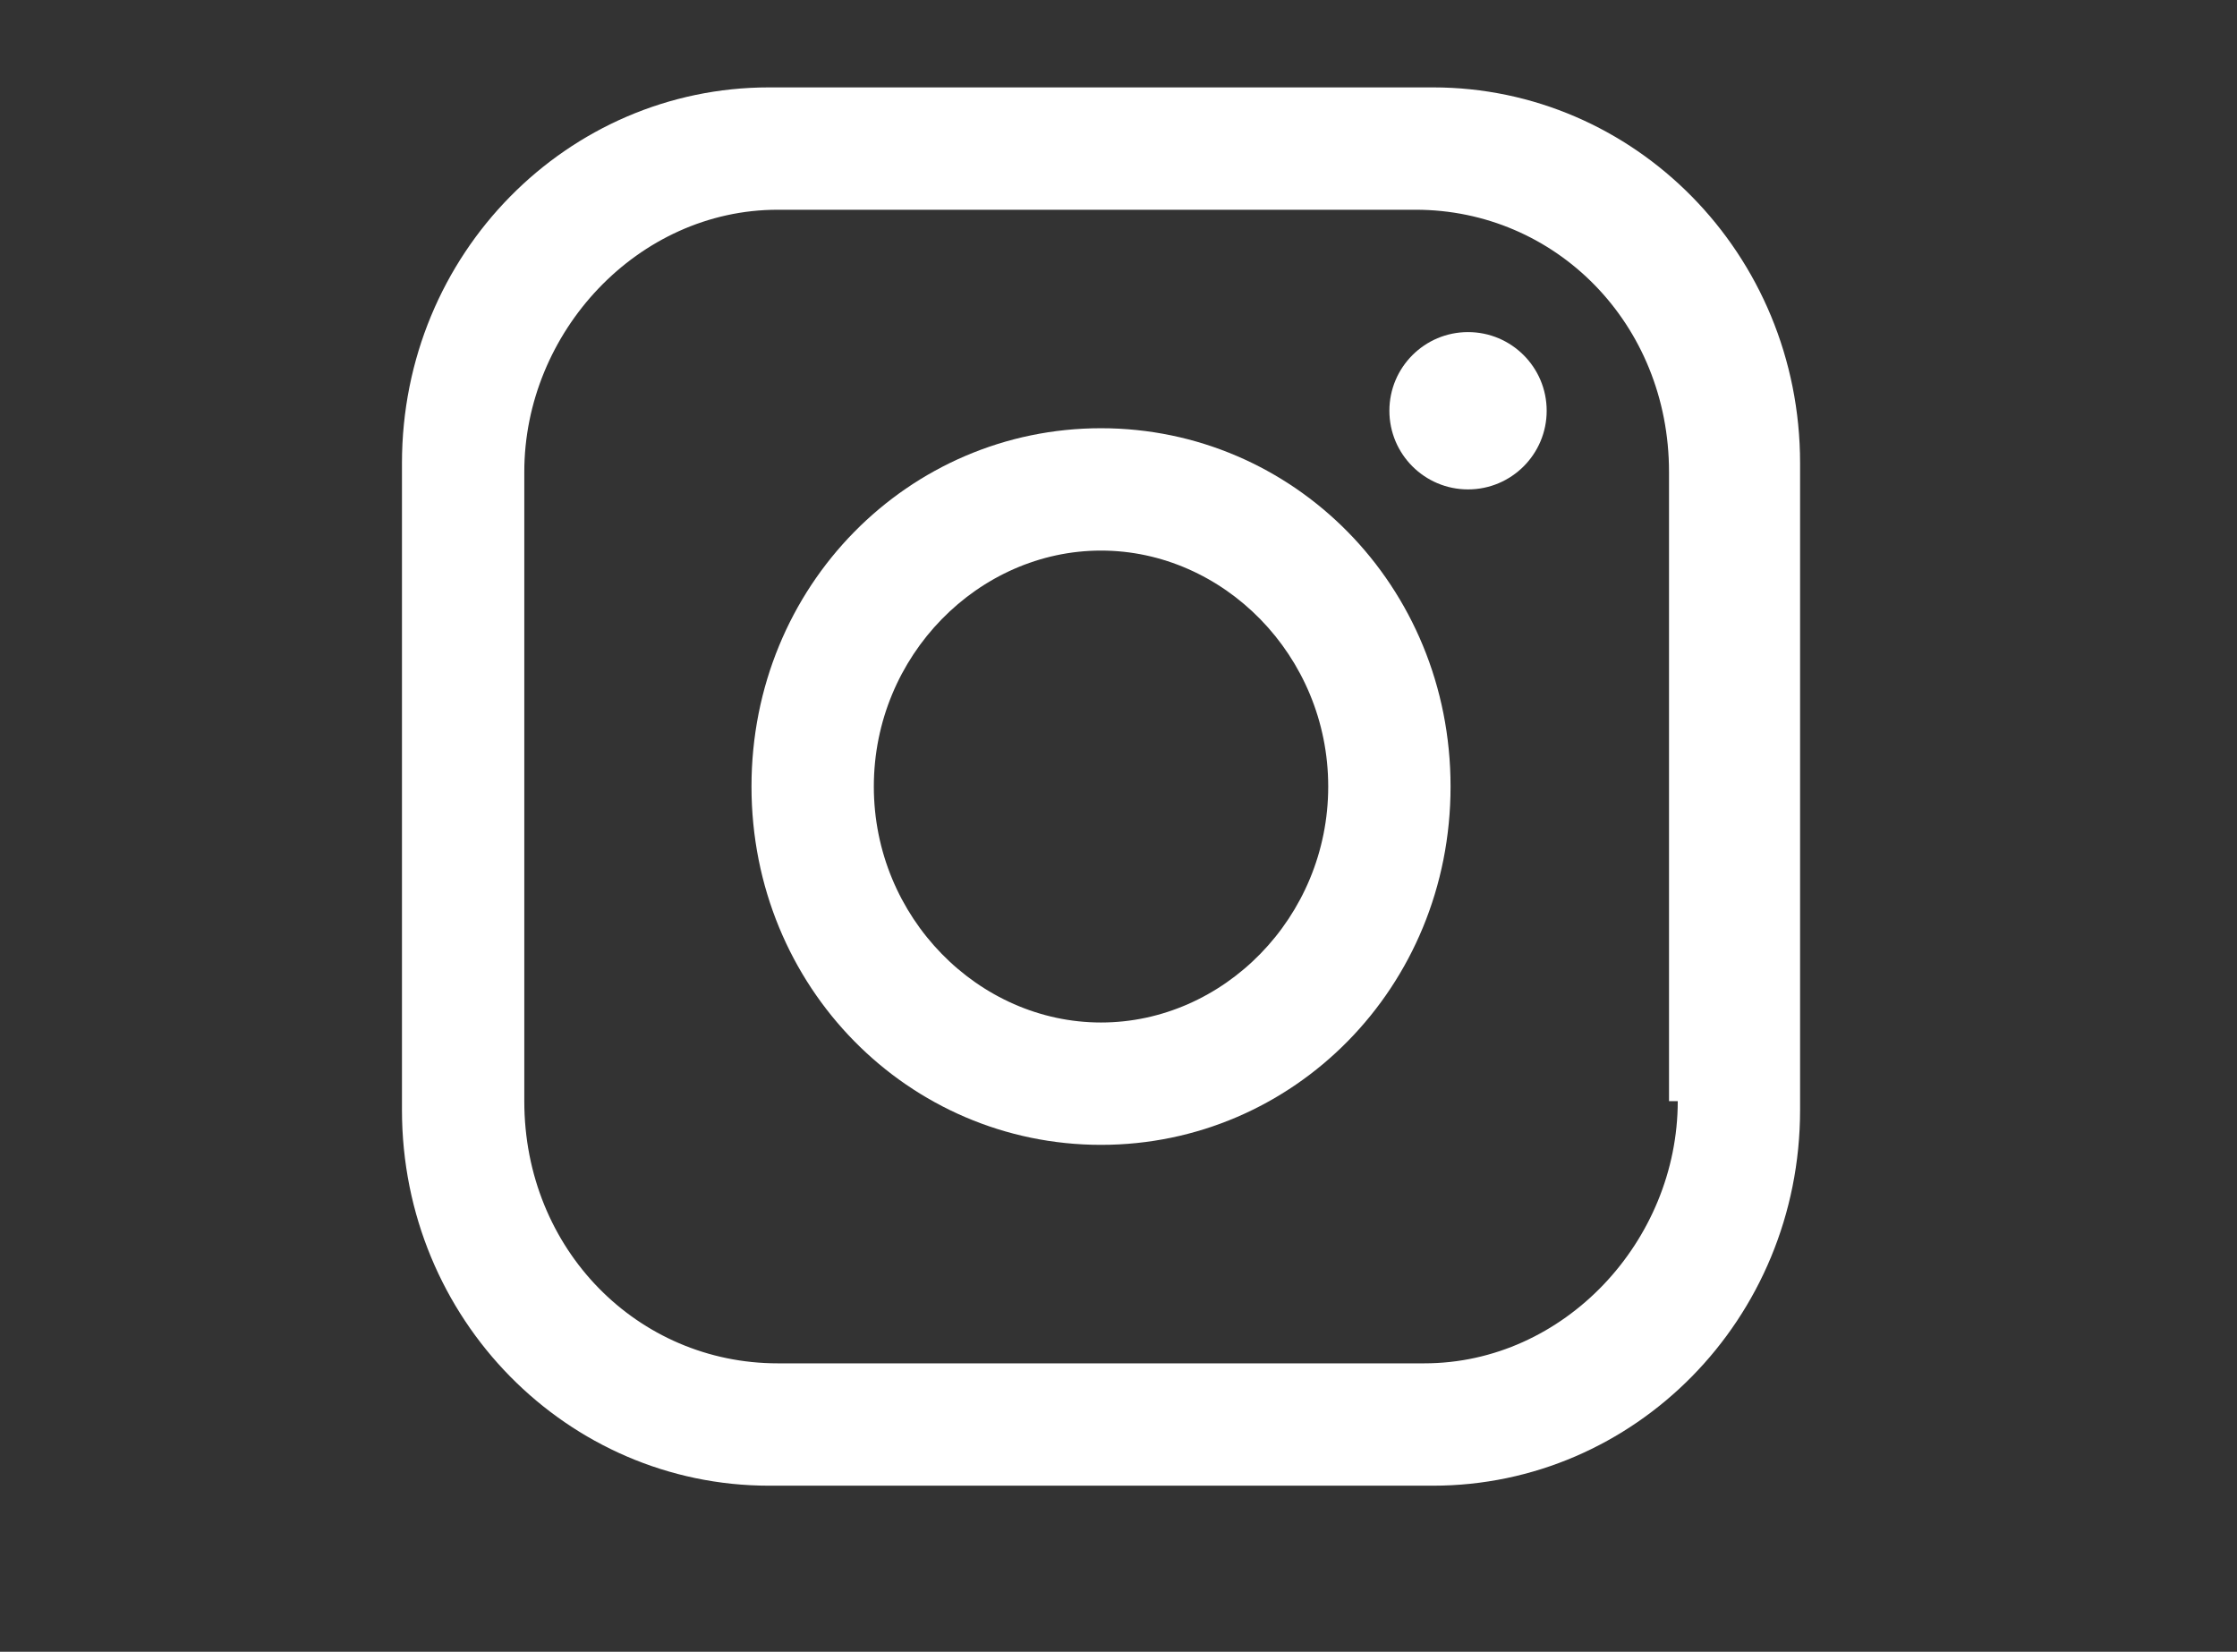
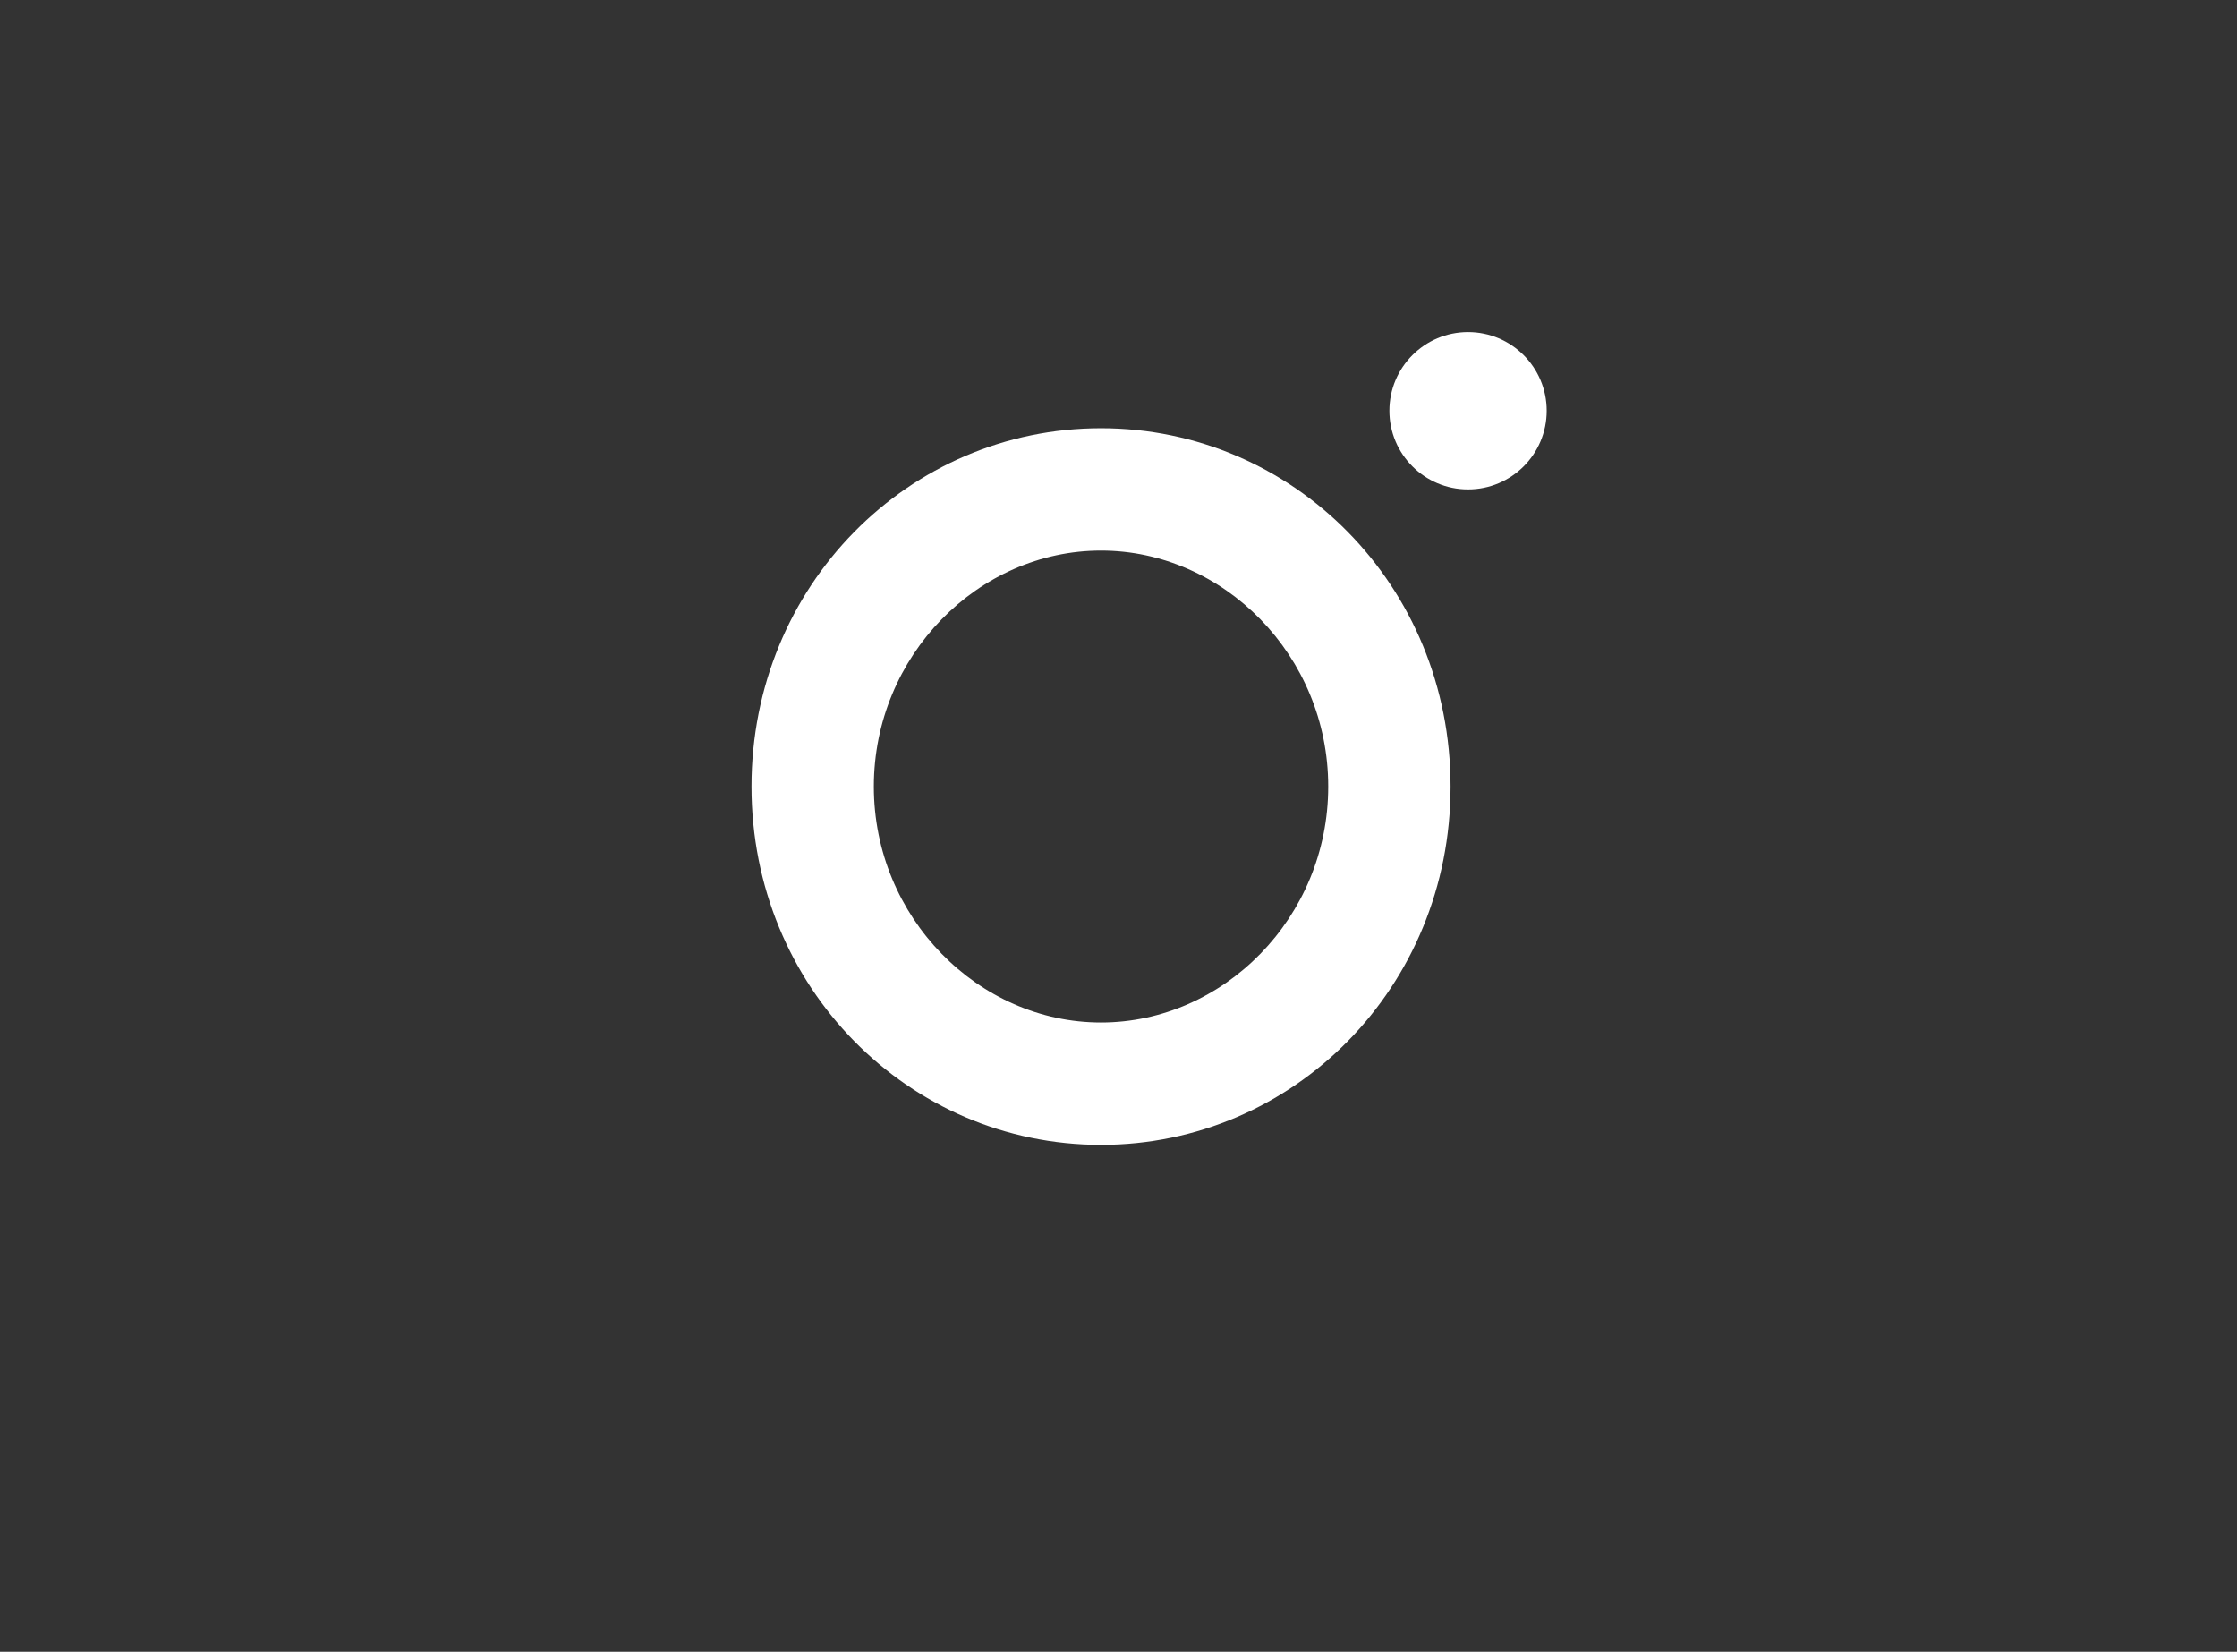
<svg xmlns="http://www.w3.org/2000/svg" version="1.1" id="Capa_1" x="0px" y="0px" viewBox="0 0 25.6 18.9" style="enable-background:new 0 0 25.6 18.9;" xml:space="preserve">
  <rect x="0" y="0" width="25.6" height="18.9" fill="#333333" stroke="none" />
  <style type="text/css">
	.st0{display:none;fill:#FFFFFF;}
	.st1{display:none;}
	.st2{display:inline;}
	.st3{fill:#FFFFFF;}
</style>
  <path class="st0" d="M24.1,4.4c-0.3-1-1-1.8-2-2c-1.8-0.5-8.9-0.5-8.9-0.5S6,1.9,4.2,2.4c-1,0.3-1.8,1-2,2C1.7,6.2,1.7,9.9,1.7,9.9  s0,3.7,0.5,5.5c0.3,1,1,1.8,2,2c1.8,0.5,8.9,0.5,8.9,0.5s7.1,0,8.9-0.5c1-0.3,1.8-1,2-2c0.5-1.8,0.5-5.5,0.5-5.5S24.6,6.2,24.1,4.4z   M10.9,13.3V6.5l5.9,3.4L10.9,13.3z" />
  <g id="XMLID_00000052077244948378837320000004715556633727341481_" class="st1">
    <g class="st2">
      <rect id="XMLID_25_" x="4.4" y="7" class="st3" width="3.4" height="10.9" />
      <path id="XMLID_24_" class="st3" d="M17.2,6.9c-2,0-3.2,1.1-3.4,1.8V7H10c0,0.9,0,10.9,0,10.9h3.9V12c0-0.3,0-0.7,0.1-0.9    c0.3-0.7,0.8-1.3,1.9-1.3c1.3,0,1.9,1,1.9,2.5v5.6h3.9v-6C21.6,8.5,19.7,6.9,17.2,6.9z" />
-       <path id="XMLID_23_" class="st3" d="M6.1,1.9C4.8,1.9,4,2.7,4,3.8c0,1.1,0.8,1.9,2,1.9h0c1.3,0,2.1-0.8,2.1-1.9    C8.1,2.7,7.4,1.9,6.1,1.9z" />
    </g>
  </g>
  <g id="XMLID_00000140003008187680637900000003829348225689067698_" class="st1">
    <g class="st2">
-       <path id="XMLID_37_" class="st3" d="M16.2,10.7c0-0.1-0.2-0.1-0.4-0.2c-0.2-0.1-1.2-0.6-1.3-0.6c-0.2-0.1-0.3-0.1-0.4,0.1    c-0.1,0.2-0.5,0.6-0.6,0.8c-0.1,0.1-0.2,0.1-0.4,0c-0.2-0.1-0.8-0.3-1.6-1c-0.6-0.5-1-1.2-1.1-1.3c-0.1-0.2,0-0.3,0.1-0.4    c0.1-0.1,0.2-0.2,0.3-0.3c0.1-0.1,0.1-0.2,0.2-0.3c0.1-0.1,0-0.2,0-0.3c0-0.1-0.4-1.1-0.6-1.4c-0.2-0.4-0.7-0.3-0.8-0.3    S9.1,5.4,9,5.5C8.8,5.7,8.3,6.2,8.3,7.1c0,1,0.7,1.9,0.8,2c0.1,0.1,1.5,2.1,3.5,2.9c1.9,0.8,2.3,0.7,2.7,0.6    c0.3-0.1,0.8-0.5,0.9-1C16.3,11.2,16.3,10.8,16.2,10.7L16.2,10.7z" />
-       <path id="XMLID_34_" class="st3" d="M12,1C7.6,1,4,4.6,4,9c0,1.4,0.4,2.7,1,3.9L4,17l4.1-1c1.2,0.6,2.5,1,3.9,1c4.4,0,8-3.6,8-8    C20,4.6,16.4,1,12,1z M12,15.9c-1.4,0-2.7-0.4-3.8-1.1l0,0l0,0l0,0l-1.4,0.3l0,0l-1.3,0.3l0.6-2.5l0,0l0-0.1    C5.5,11.7,5.1,10.4,5.1,9c0-3.8,3.1-6.9,6.9-6.9c3.8,0,6.9,3.1,6.9,6.9C18.9,12.8,15.8,15.9,12,15.9z" />
+       <path id="XMLID_37_" class="st3" d="M16.2,10.7c0-0.1-0.2-0.1-0.4-0.2c-0.2-0.1-1.2-0.6-1.3-0.6c-0.2-0.1-0.3-0.1-0.4,0.1    c-0.1,0.2-0.5,0.6-0.6,0.8c-0.1,0.1-0.2,0.1-0.4,0c-0.2-0.1-0.8-0.3-1.6-1c-0.6-0.5-1-1.2-1.1-1.3c-0.1-0.2,0-0.3,0.1-0.4    c0.1-0.1,0.2-0.2,0.3-0.3c0.1-0.1,0.1-0.2,0.2-0.3c0.1-0.1,0-0.2,0-0.3c0-0.1-0.4-1.1-0.6-1.4c-0.2-0.4-0.7-0.3-0.8-0.3    S9.1,5.4,9,5.5C8.8,5.7,8.3,6.2,8.3,7.1c0,1,0.7,1.9,0.8,2c0.1,0.1,1.5,2.1,3.5,2.9c1.9,0.8,2.3,0.7,2.7,0.6    c0.3-0.1,0.8-0.5,0.9-1C16.3,11.2,16.3,10.8,16.2,10.7L16.2,10.7" />
    </g>
  </g>
  <g id="XMLID_00000001661467257752815640000017352009257794092431_">
    <g>
-       <path id="XMLID_64_" class="st3" d="M16.4,1H8.8C6.5,1,4.6,2.9,4.6,5.3v7.4c0,2.4,1.9,4.3,4.2,4.3h7.6c2.3,0,4.2-1.9,4.2-4.3V5.3    C20.6,2.9,18.7,1,16.4,1z M19.2,12.6c0,1.6-1.3,3-2.9,3H8.9c-1.6,0-2.9-1.3-2.9-3V5.4c0-1.6,1.3-3,2.9-3l7.3,0    c1.6,0,2.9,1.3,2.9,3V12.6z" />
      <path id="XMLID_61_" class="st3" d="M12.6,4.9c-2.2,0-4,1.8-4,4.1c0,2.3,1.8,4.1,4,4.1s4-1.8,4-4.1S14.8,4.9,12.6,4.9z M12.6,11.7    c-1.4,0-2.6-1.2-2.6-2.7c0-1.5,1.2-2.7,2.6-2.7c1.4,0,2.6,1.2,2.6,2.7C15.2,10.5,14,11.7,12.6,11.7z" />
      <ellipse id="XMLID_60_" class="st3" cx="16.8" cy="4.7" rx="0.9" ry="0.9" />
    </g>
  </g>
  <path id="Twitter_00000029759727978275440660000009577401383279282851_" class="st0" d="M21.7,1.3c-0.8,0.5-1.6,0.8-2.5,1  C18.5,1.5,17.4,1,16.3,1c-2.2,0-3.9,1.8-3.9,4c0,0.3,0,0.6,0.1,0.9C9.2,5.8,6.3,4.2,4.3,1.7C4,2.3,3.8,3,3.8,3.8  c0,1.4,0.7,2.6,1.8,3.4c-0.6,0-1.3-0.2-1.8-0.5v0c0,2,1.4,3.6,3.2,4c-0.3,0.1-0.7,0.1-1,0.1c-0.3,0-0.5,0-0.7-0.1  c0.5,1.6,2,2.8,3.7,2.8c-1.3,1.1-3,1.7-4.9,1.7c-0.3,0-0.6,0-0.9-0.1C4.7,16.3,6.8,17,9,17c7.2,0,11.2-6.2,11.2-11.5  c0-0.2,0-0.4,0-0.5c0.8-0.6,1.4-1.3,2-2.1c-0.7,0.3-1.5,0.5-2.3,0.6C20.8,3,21.4,2.2,21.7,1.3z" />
  <g id="XMLID_00000113325949312827446410000015228396286464816042_" class="st1">
    <g class="st2">
      <polygon id="XMLID_9_" class="st3" points="15.9,9.5 9,9.5 9,6.3 16.5,6.3   " />
-       <path id="Facebook_8_" class="st3" d="M10.6,4.2c0,0.4,0,12.8,0,12.8h3.2c0,0,0-12,0-12.3c0-0.3,0.2-0.5,0.5-0.5    c0.7,0,1.4,0,2.1,0c0-0.4,0-2,0-3.2c-0.9,0-2,0-2.5,0C10.5,1,10.6,3.8,10.6,4.2z" />
    </g>
  </g>
</svg>